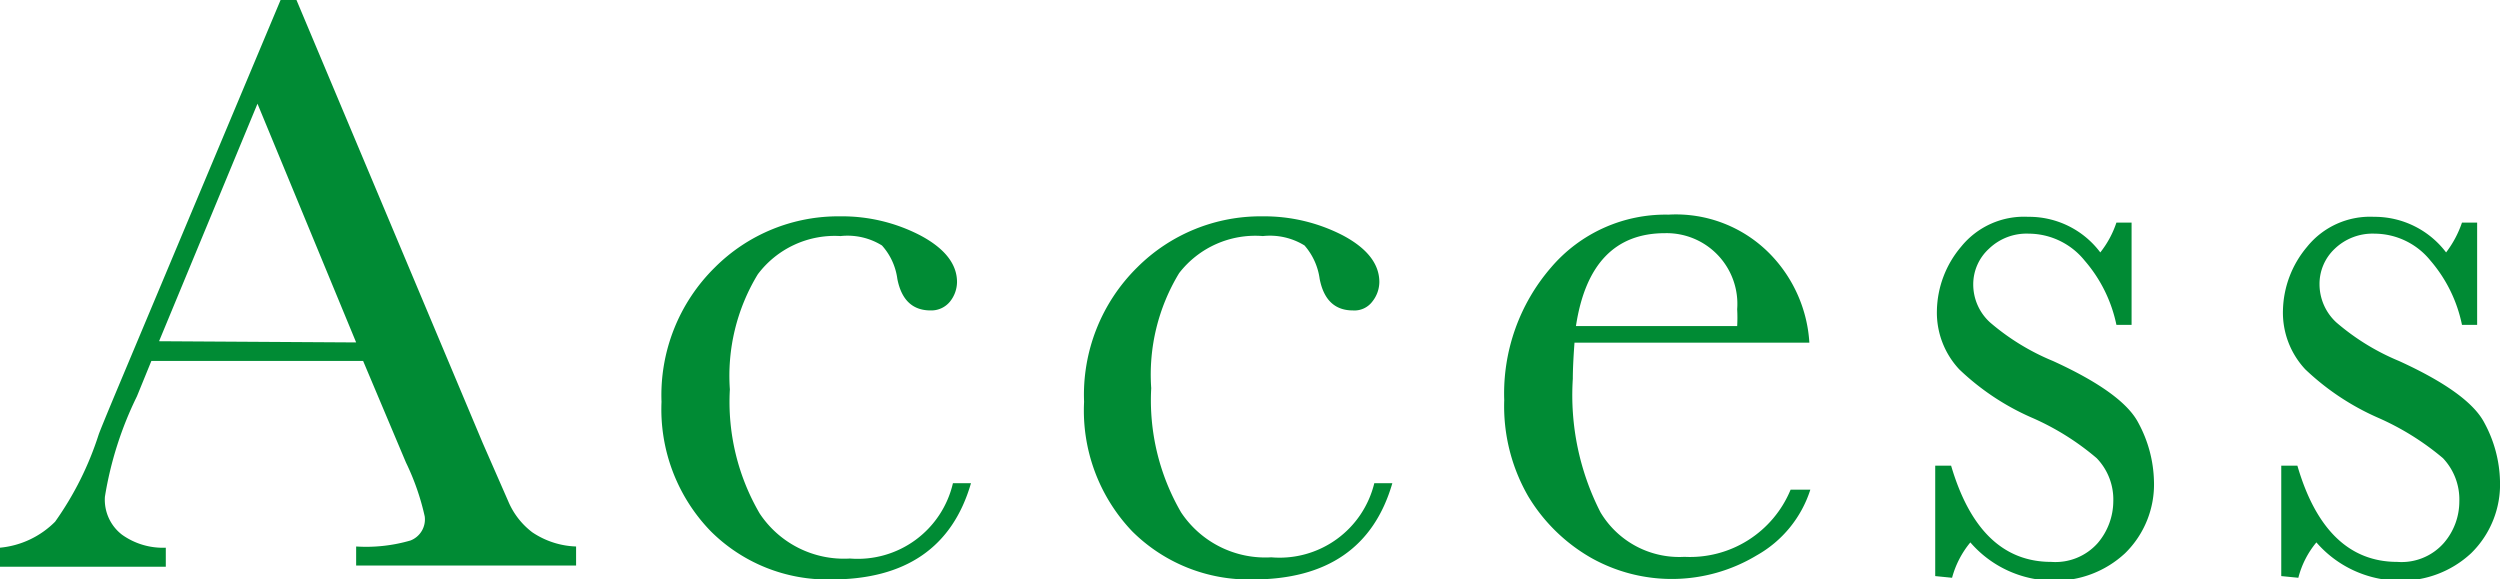
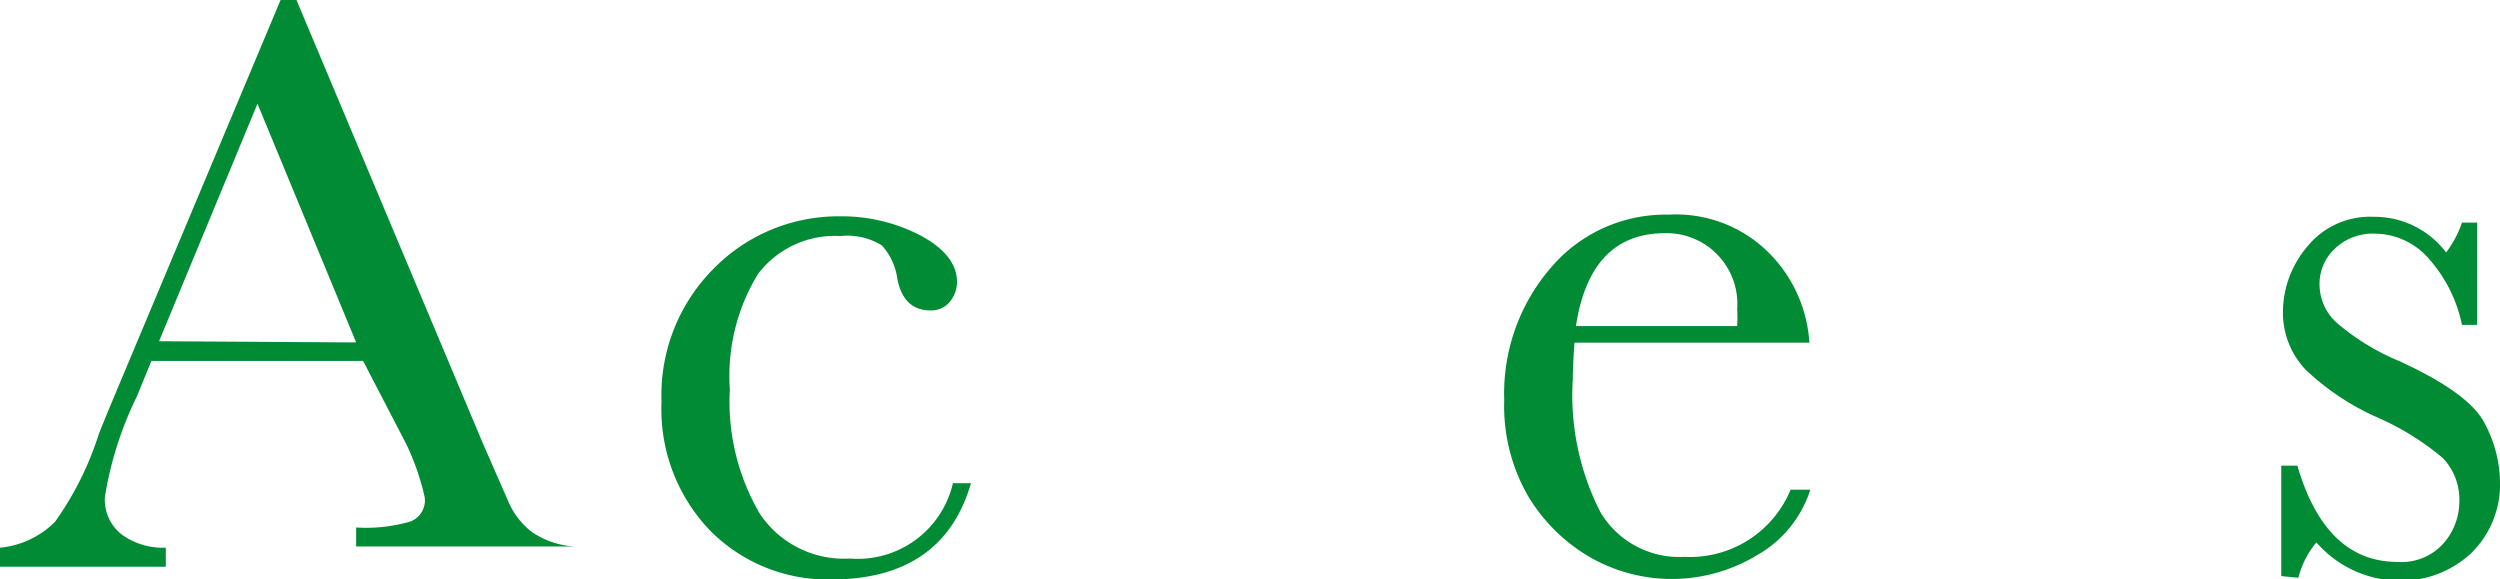
<svg xmlns="http://www.w3.org/2000/svg" viewBox="0 0 103.89 24.06">
  <defs>
    <style>.cls-1{fill:#008b34;}</style>
  </defs>
  <g id="レイヤー_2" data-name="レイヤー 2">
    <g id="design">
-       <path class="cls-1" d="M15.09,15H6.29l-.6,1.47a14.8,14.8,0,0,0-1.33,4.17,1.83,1.83,0,0,0,.71,1.58,2.92,2.92,0,0,0,1.82.54v.79H0v-.79a3.72,3.72,0,0,0,2.29-1.08A13.18,13.18,0,0,0,4.1,18.06c.06-.17.33-.83.82-2L11.66,0h.66l7.74,18.41,1.06,2.42a3.15,3.15,0,0,0,1,1.29,3.46,3.46,0,0,0,1.82.59v.79H14.8v-.79a6.59,6.59,0,0,0,2.26-.25.94.94,0,0,0,.59-1,10.16,10.16,0,0,0-.78-2.24Zm-.29-.77L10.7,4.31,6.61,14.18Z" />
+       <path class="cls-1" d="M15.09,15H6.29l-.6,1.47a14.8,14.8,0,0,0-1.33,4.17,1.83,1.83,0,0,0,.71,1.58,2.92,2.92,0,0,0,1.82.54v.79H0v-.79a3.72,3.72,0,0,0,2.29-1.08A13.18,13.18,0,0,0,4.1,18.06c.06-.17.33-.83.82-2L11.66,0h.66l7.74,18.41,1.06,2.42a3.15,3.15,0,0,0,1,1.29,3.46,3.46,0,0,0,1.82.59H14.8v-.79a6.59,6.59,0,0,0,2.26-.25.94.94,0,0,0,.59-1,10.16,10.16,0,0,0-.78-2.24Zm-.29-.77L10.7,4.31,6.61,14.18Z" />
      <path class="cls-1" d="M39.6,20.08h.75c-.77,2.66-2.71,4-5.81,4a6.87,6.87,0,0,1-5-2,7.27,7.27,0,0,1-2.05-5.38,7.44,7.44,0,0,1,2.21-5.58,7.25,7.25,0,0,1,5.21-2.13,7.05,7.05,0,0,1,3.33.79c1,.53,1.53,1.18,1.53,1.94a1.32,1.32,0,0,1-.29.81,1,1,0,0,1-.81.37c-.75,0-1.21-.44-1.38-1.31a2.58,2.58,0,0,0-.64-1.39,2.71,2.71,0,0,0-1.72-.39,4,4,0,0,0-3.44,1.59,8.12,8.12,0,0,0-1.16,4.78,9.2,9.2,0,0,0,1.24,5.16,4.2,4.2,0,0,0,3.75,1.87A4.06,4.06,0,0,0,39.6,20.08Z" />
-       <path class="cls-1" d="M57.11,20.08h.75c-.77,2.66-2.71,4-5.81,4a6.87,6.87,0,0,1-5-2,7.27,7.27,0,0,1-2-5.38,7.43,7.43,0,0,1,2.2-5.58,7.25,7.25,0,0,1,5.21-2.13,7.12,7.12,0,0,1,3.34.79c1,.53,1.52,1.18,1.52,1.94a1.32,1.32,0,0,1-.29.81.93.93,0,0,1-.81.37c-.75,0-1.21-.44-1.38-1.31a2.65,2.65,0,0,0-.63-1.39,2.74,2.74,0,0,0-1.73-.39A4,4,0,0,0,49,11.35a8.12,8.12,0,0,0-1.16,4.78,9.28,9.28,0,0,0,1.24,5.16,4.2,4.2,0,0,0,3.75,1.87A4.05,4.05,0,0,0,57.11,20.08Z" />
      <path class="cls-1" d="M75.19,14.24H65.43c-.05.67-.07,1.17-.07,1.5a10.69,10.69,0,0,0,1.15,5.55A3.81,3.81,0,0,0,70,23.14a4.52,4.52,0,0,0,4.41-2.79h.82A4.81,4.81,0,0,1,73,23.08a6.84,6.84,0,0,1-6.9.09,7.24,7.24,0,0,1-2.59-2.54,7.49,7.49,0,0,1-1-4,8,8,0,0,1,1.95-5.52,6.25,6.25,0,0,1,4.87-2.19,5.47,5.47,0,0,1,4.26,1.67A5.78,5.78,0,0,1,75.19,14.24Zm-3-.69a6.21,6.21,0,0,0,0-.7,2.94,2.94,0,0,0-3-3.16c-2.07,0-3.31,1.29-3.7,3.86Z" />
-       <path class="cls-1" d="M80.42,23.94V19.35h.66c.78,2.65,2.16,4,4.16,4a2.35,2.35,0,0,0,1.94-.79,2.7,2.7,0,0,0,.64-1.72,2.47,2.47,0,0,0-.69-1.8,10.79,10.79,0,0,0-2.71-1.69,10.35,10.35,0,0,1-3-2,3.45,3.45,0,0,1-.93-2.45,4.22,4.22,0,0,1,1-2.64,3.36,3.36,0,0,1,2.79-1.25,3.7,3.7,0,0,1,3,1.48,4.07,4.07,0,0,0,.67-1.24h.63V13.5h-.63a5.9,5.9,0,0,0-1.32-2.67,3,3,0,0,0-2.32-1.12,2.25,2.25,0,0,0-1.66.63A2,2,0,0,0,82,11.81a2.13,2.13,0,0,0,.7,1.59A9.64,9.64,0,0,0,85.31,15c1.93.88,3.12,1.74,3.55,2.57a5.33,5.33,0,0,1,.65,2.42,4,4,0,0,1-1.2,3,4.26,4.26,0,0,1-3,1.14,4.59,4.59,0,0,1-3.43-1.59,3.88,3.88,0,0,0-.76,1.47Z" />
      <path class="cls-1" d="M94.8,23.94V19.35h.67c.77,2.65,2.16,4,4.15,4a2.34,2.34,0,0,0,1.94-.79,2.64,2.64,0,0,0,.64-1.72,2.5,2.5,0,0,0-.68-1.8,11.1,11.1,0,0,0-2.72-1.69,10.49,10.49,0,0,1-3-2,3.45,3.45,0,0,1-.93-2.45,4.23,4.23,0,0,1,1-2.64,3.36,3.36,0,0,1,2.78-1.25,3.73,3.73,0,0,1,3,1.48,4.36,4.36,0,0,0,.66-1.24h.63V13.5h-.63A5.9,5.9,0,0,0,101,10.83a3,3,0,0,0-2.32-1.12,2.27,2.27,0,0,0-1.66.63,2,2,0,0,0-.63,1.47,2.16,2.16,0,0,0,.7,1.59A9.64,9.64,0,0,0,99.69,15c1.93.88,3.12,1.74,3.55,2.57a5.33,5.33,0,0,1,.65,2.42,4,4,0,0,1-1.2,3,4.26,4.26,0,0,1-3,1.14,4.61,4.61,0,0,1-3.43-1.59,3.74,3.74,0,0,0-.75,1.47Z" />
    </g>
  </g>
</svg>